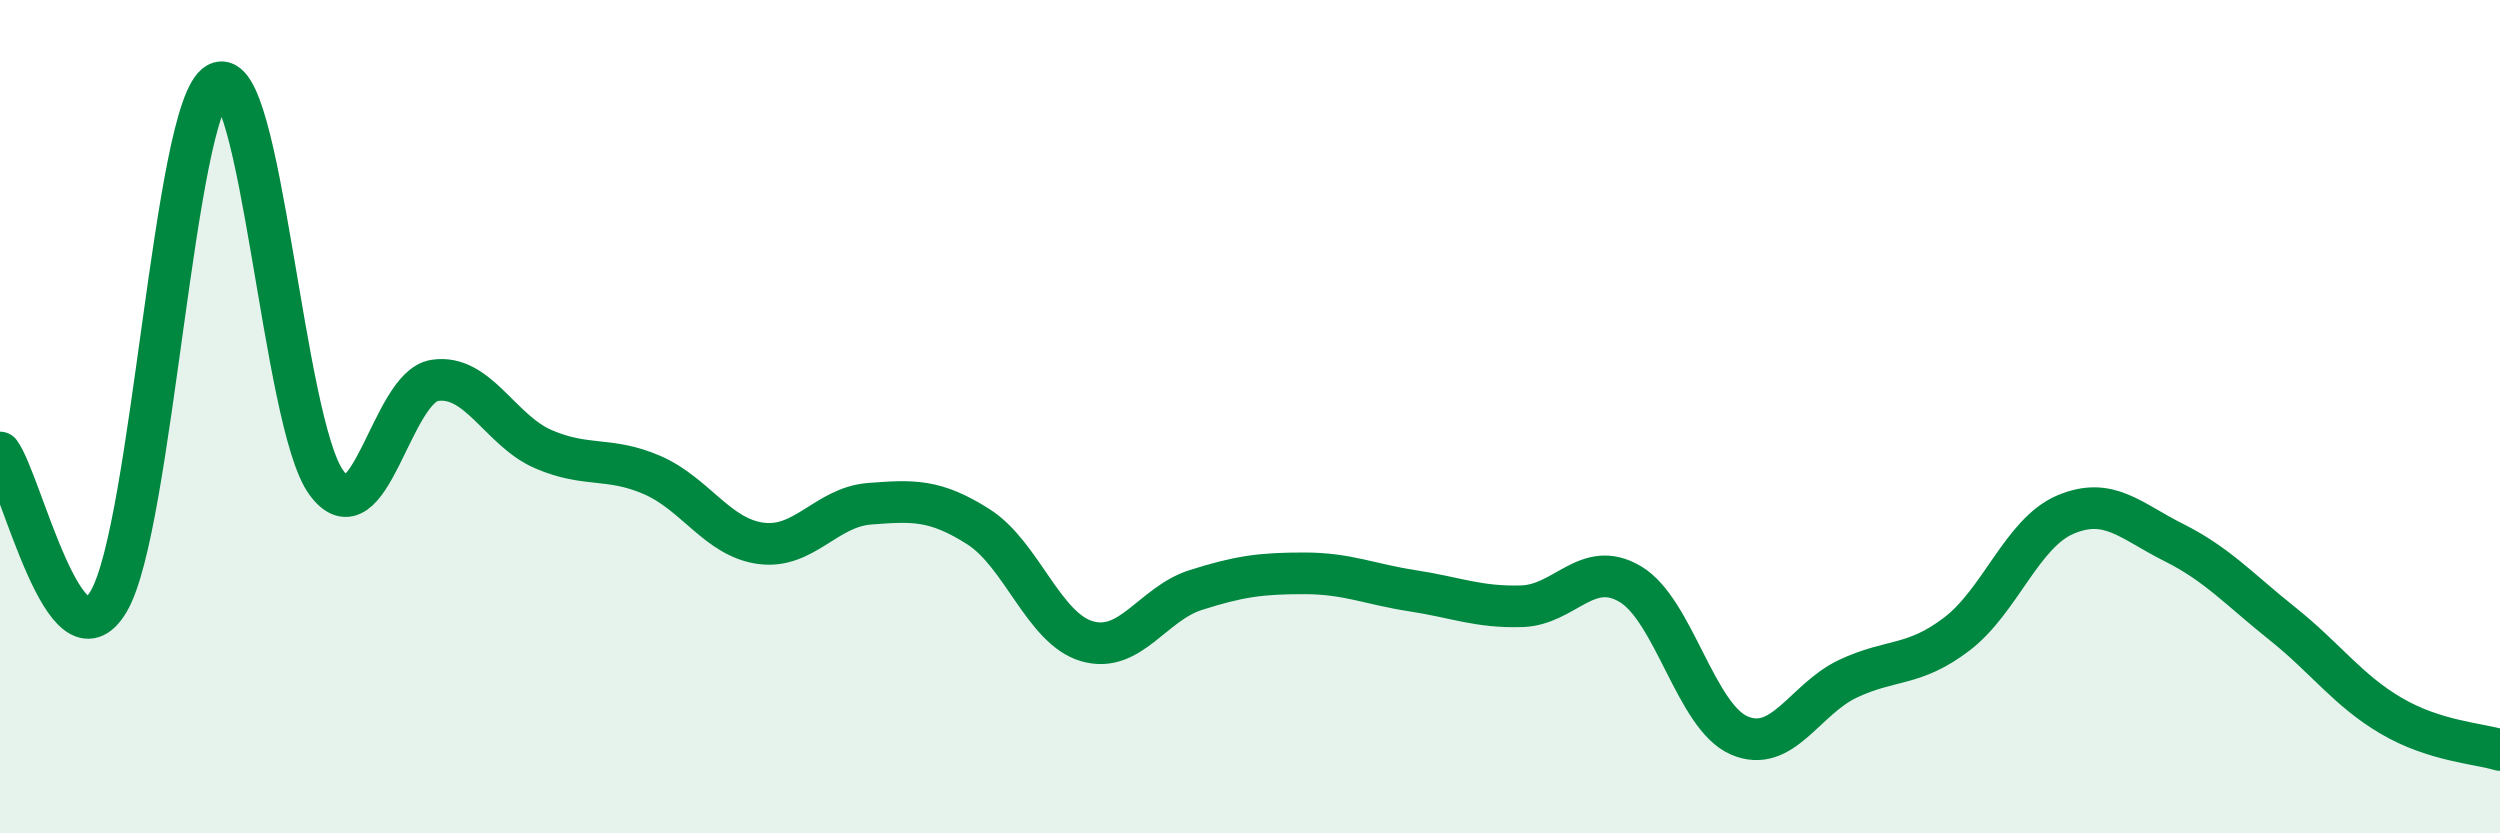
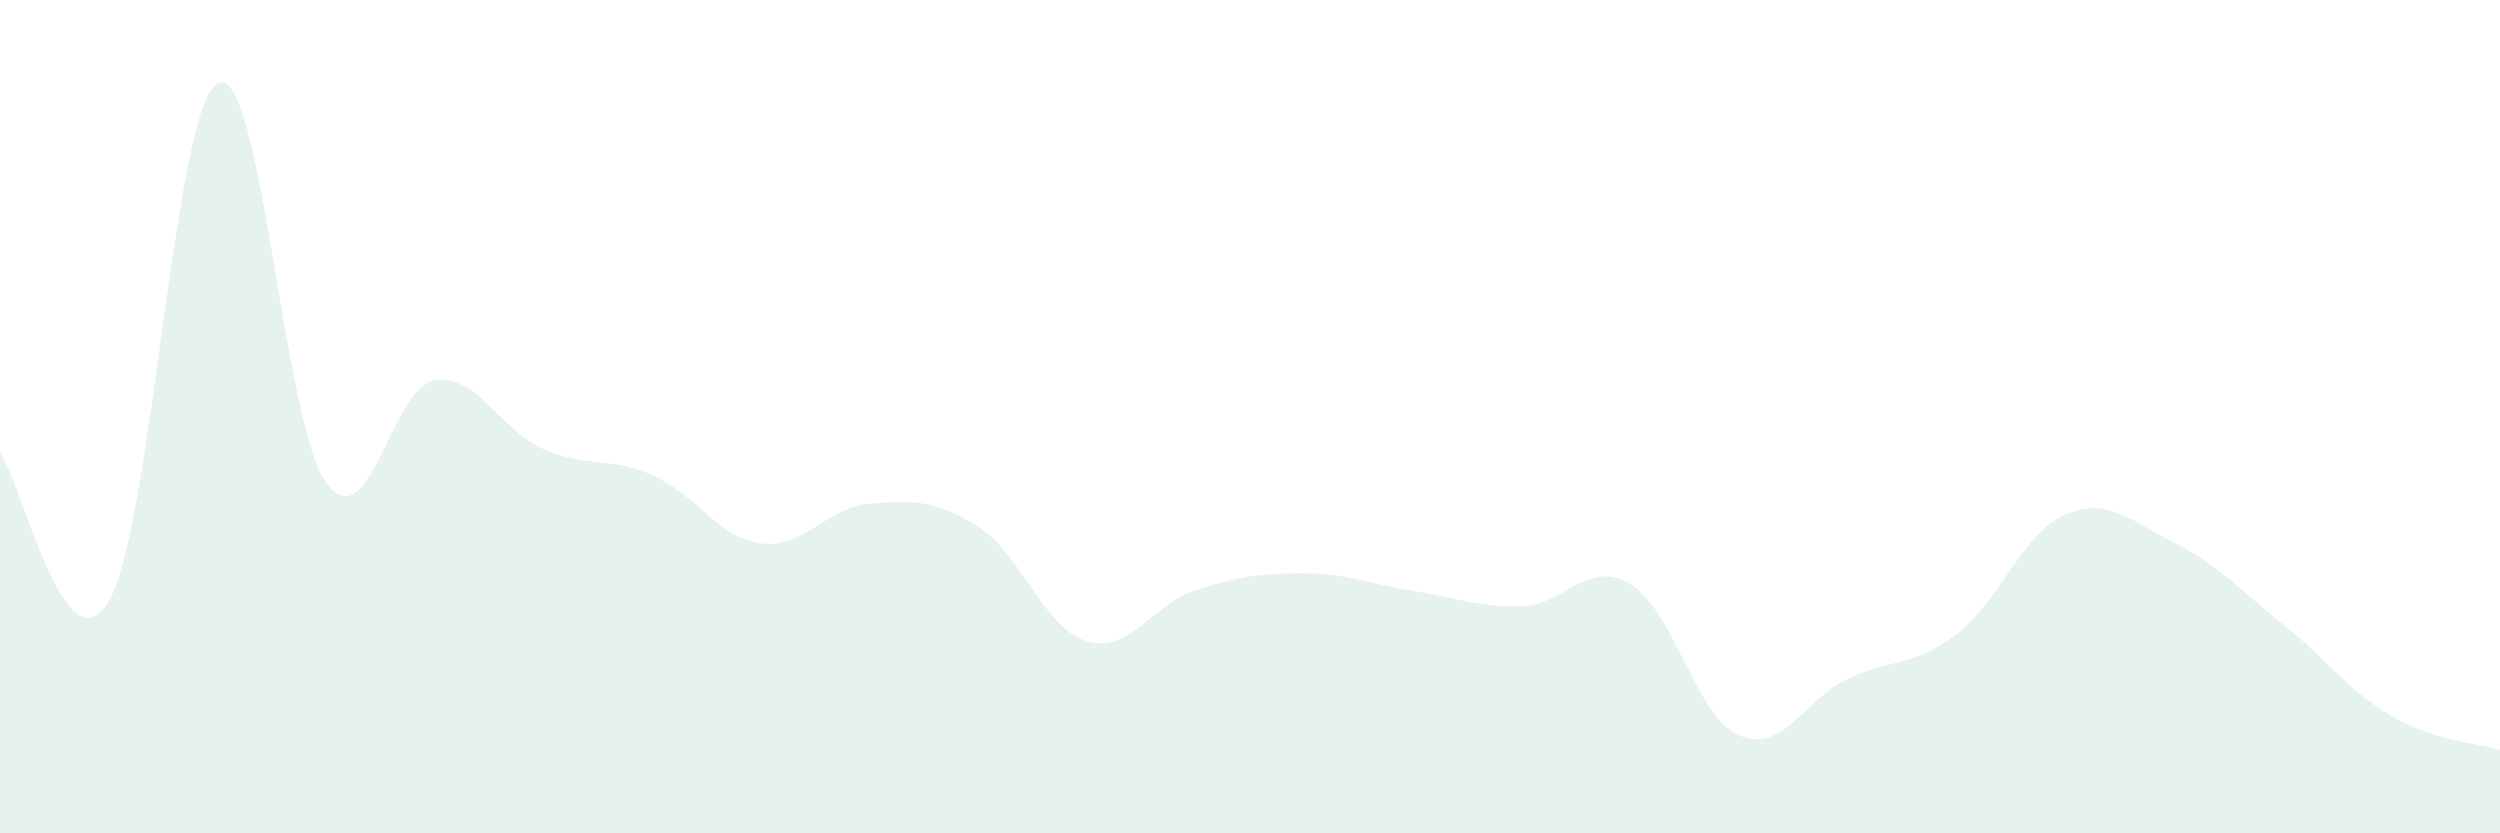
<svg xmlns="http://www.w3.org/2000/svg" width="60" height="20" viewBox="0 0 60 20">
  <path d="M 0,10.86 C 0.52,11.57 1.57,16.2 2.61,14.43 C 3.65,12.66 4.18,2.57 5.22,2 C 6.26,1.43 6.79,10.15 7.83,11.58 C 8.87,13.01 9.39,9.29 10.43,9.13 C 11.47,8.97 12,10.33 13.04,10.78 C 14.08,11.23 14.61,10.95 15.65,11.4 C 16.69,11.85 17.22,12.9 18.26,13.04 C 19.3,13.18 19.83,12.17 20.87,12.09 C 21.91,12.01 22.44,11.98 23.48,12.64 C 24.52,13.3 25.05,15.09 26.09,15.39 C 27.13,15.69 27.66,14.49 28.7,14.16 C 29.74,13.83 30.26,13.76 31.3,13.76 C 32.34,13.76 32.87,14.02 33.91,14.18 C 34.95,14.34 35.48,14.58 36.52,14.55 C 37.56,14.52 38.09,13.4 39.13,14.02 C 40.17,14.64 40.7,17.2 41.74,17.65 C 42.78,18.1 43.31,16.78 44.35,16.29 C 45.39,15.8 45.92,16.01 46.96,15.22 C 48,14.43 48.53,12.79 49.57,12.35 C 50.61,11.91 51.13,12.5 52.17,13.02 C 53.21,13.54 53.74,14.14 54.78,14.97 C 55.82,15.8 56.35,16.57 57.39,17.18 C 58.43,17.79 59.48,17.84 60,18L60 20L0 20Z" fill="#008740" opacity="0.1" stroke-linecap="round" stroke-linejoin="round" />
-   <path d="M 0,10.86 C 0.52,11.57 1.57,16.2 2.61,14.43 C 3.65,12.66 4.18,2.57 5.22,2 C 6.26,1.43 6.79,10.15 7.83,11.58 C 8.87,13.01 9.39,9.29 10.43,9.13 C 11.47,8.97 12,10.33 13.04,10.78 C 14.08,11.23 14.61,10.95 15.65,11.4 C 16.69,11.85 17.22,12.9 18.26,13.04 C 19.3,13.18 19.83,12.17 20.87,12.09 C 21.91,12.01 22.44,11.98 23.48,12.64 C 24.52,13.3 25.05,15.09 26.09,15.39 C 27.13,15.69 27.66,14.49 28.7,14.16 C 29.74,13.83 30.26,13.76 31.3,13.76 C 32.34,13.76 32.87,14.02 33.91,14.18 C 34.95,14.34 35.48,14.58 36.52,14.55 C 37.56,14.52 38.09,13.4 39.13,14.02 C 40.17,14.64 40.7,17.2 41.74,17.65 C 42.78,18.1 43.31,16.78 44.35,16.29 C 45.39,15.8 45.92,16.01 46.96,15.22 C 48,14.43 48.53,12.79 49.57,12.35 C 50.61,11.91 51.13,12.5 52.17,13.02 C 53.21,13.54 53.74,14.14 54.78,14.97 C 55.82,15.8 56.35,16.57 57.39,17.18 C 58.43,17.79 59.48,17.84 60,18" stroke="#008740" stroke-width="1" fill="none" stroke-linecap="round" stroke-linejoin="round" />
</svg>